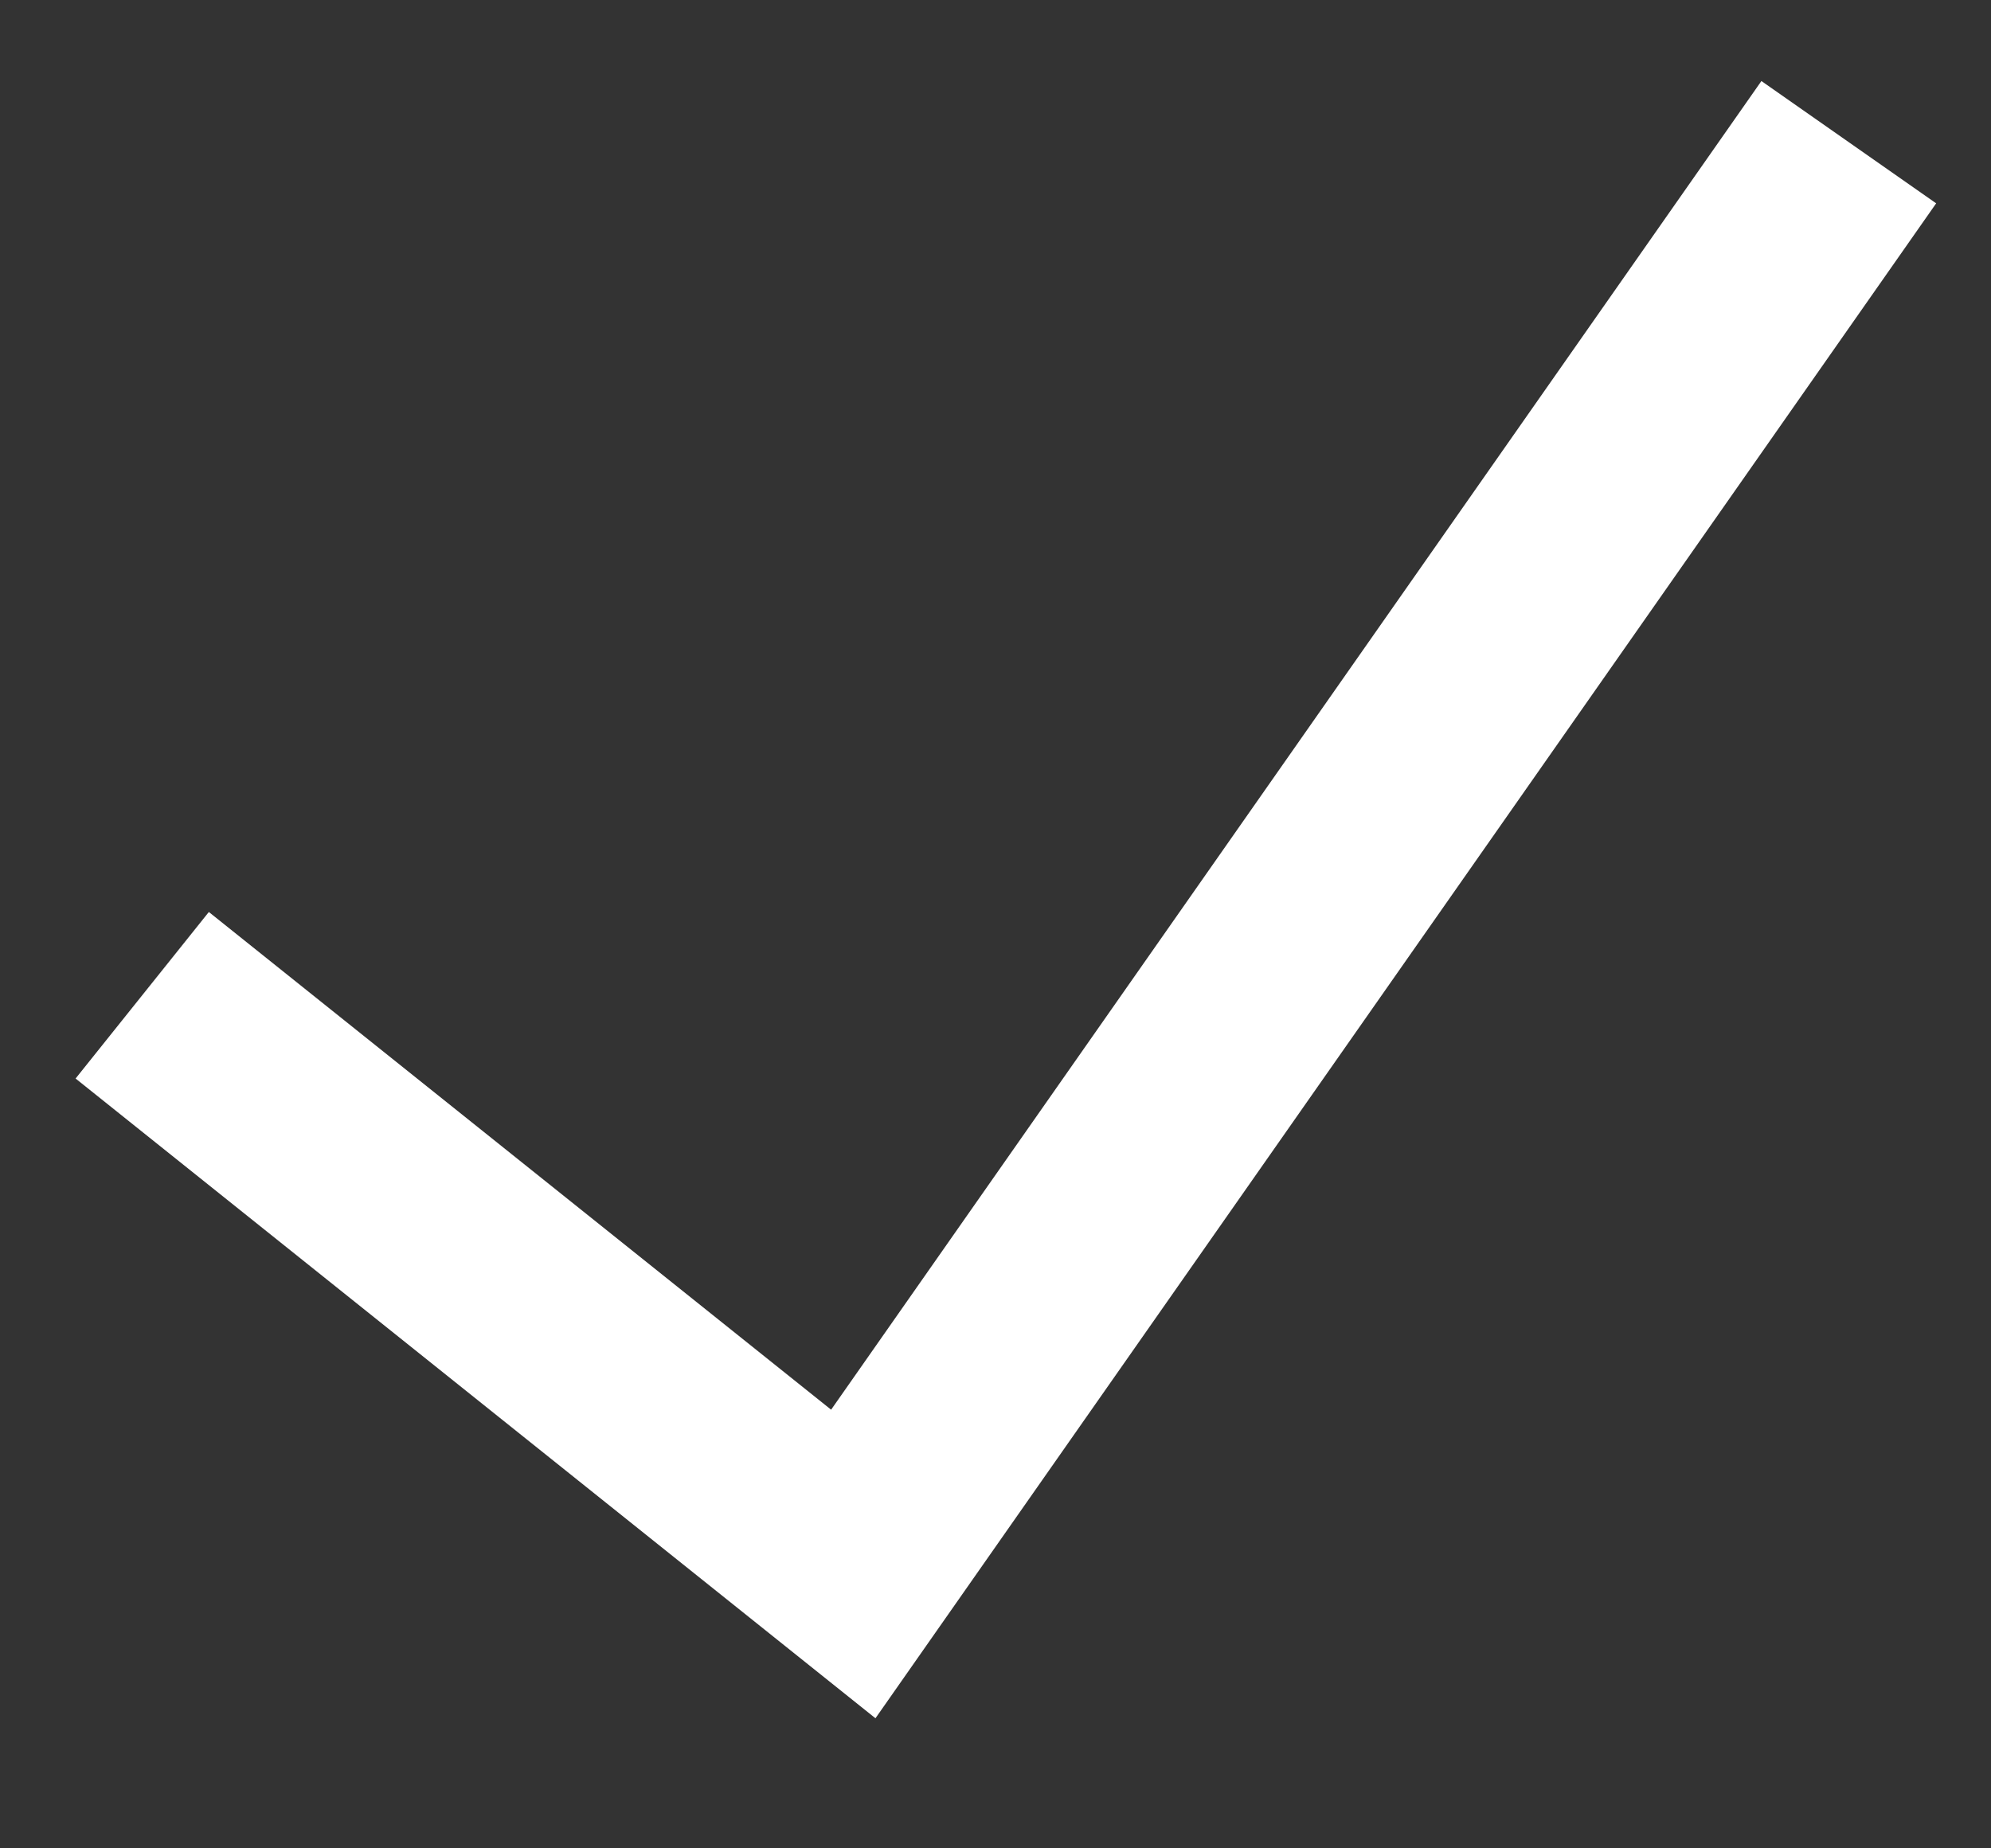
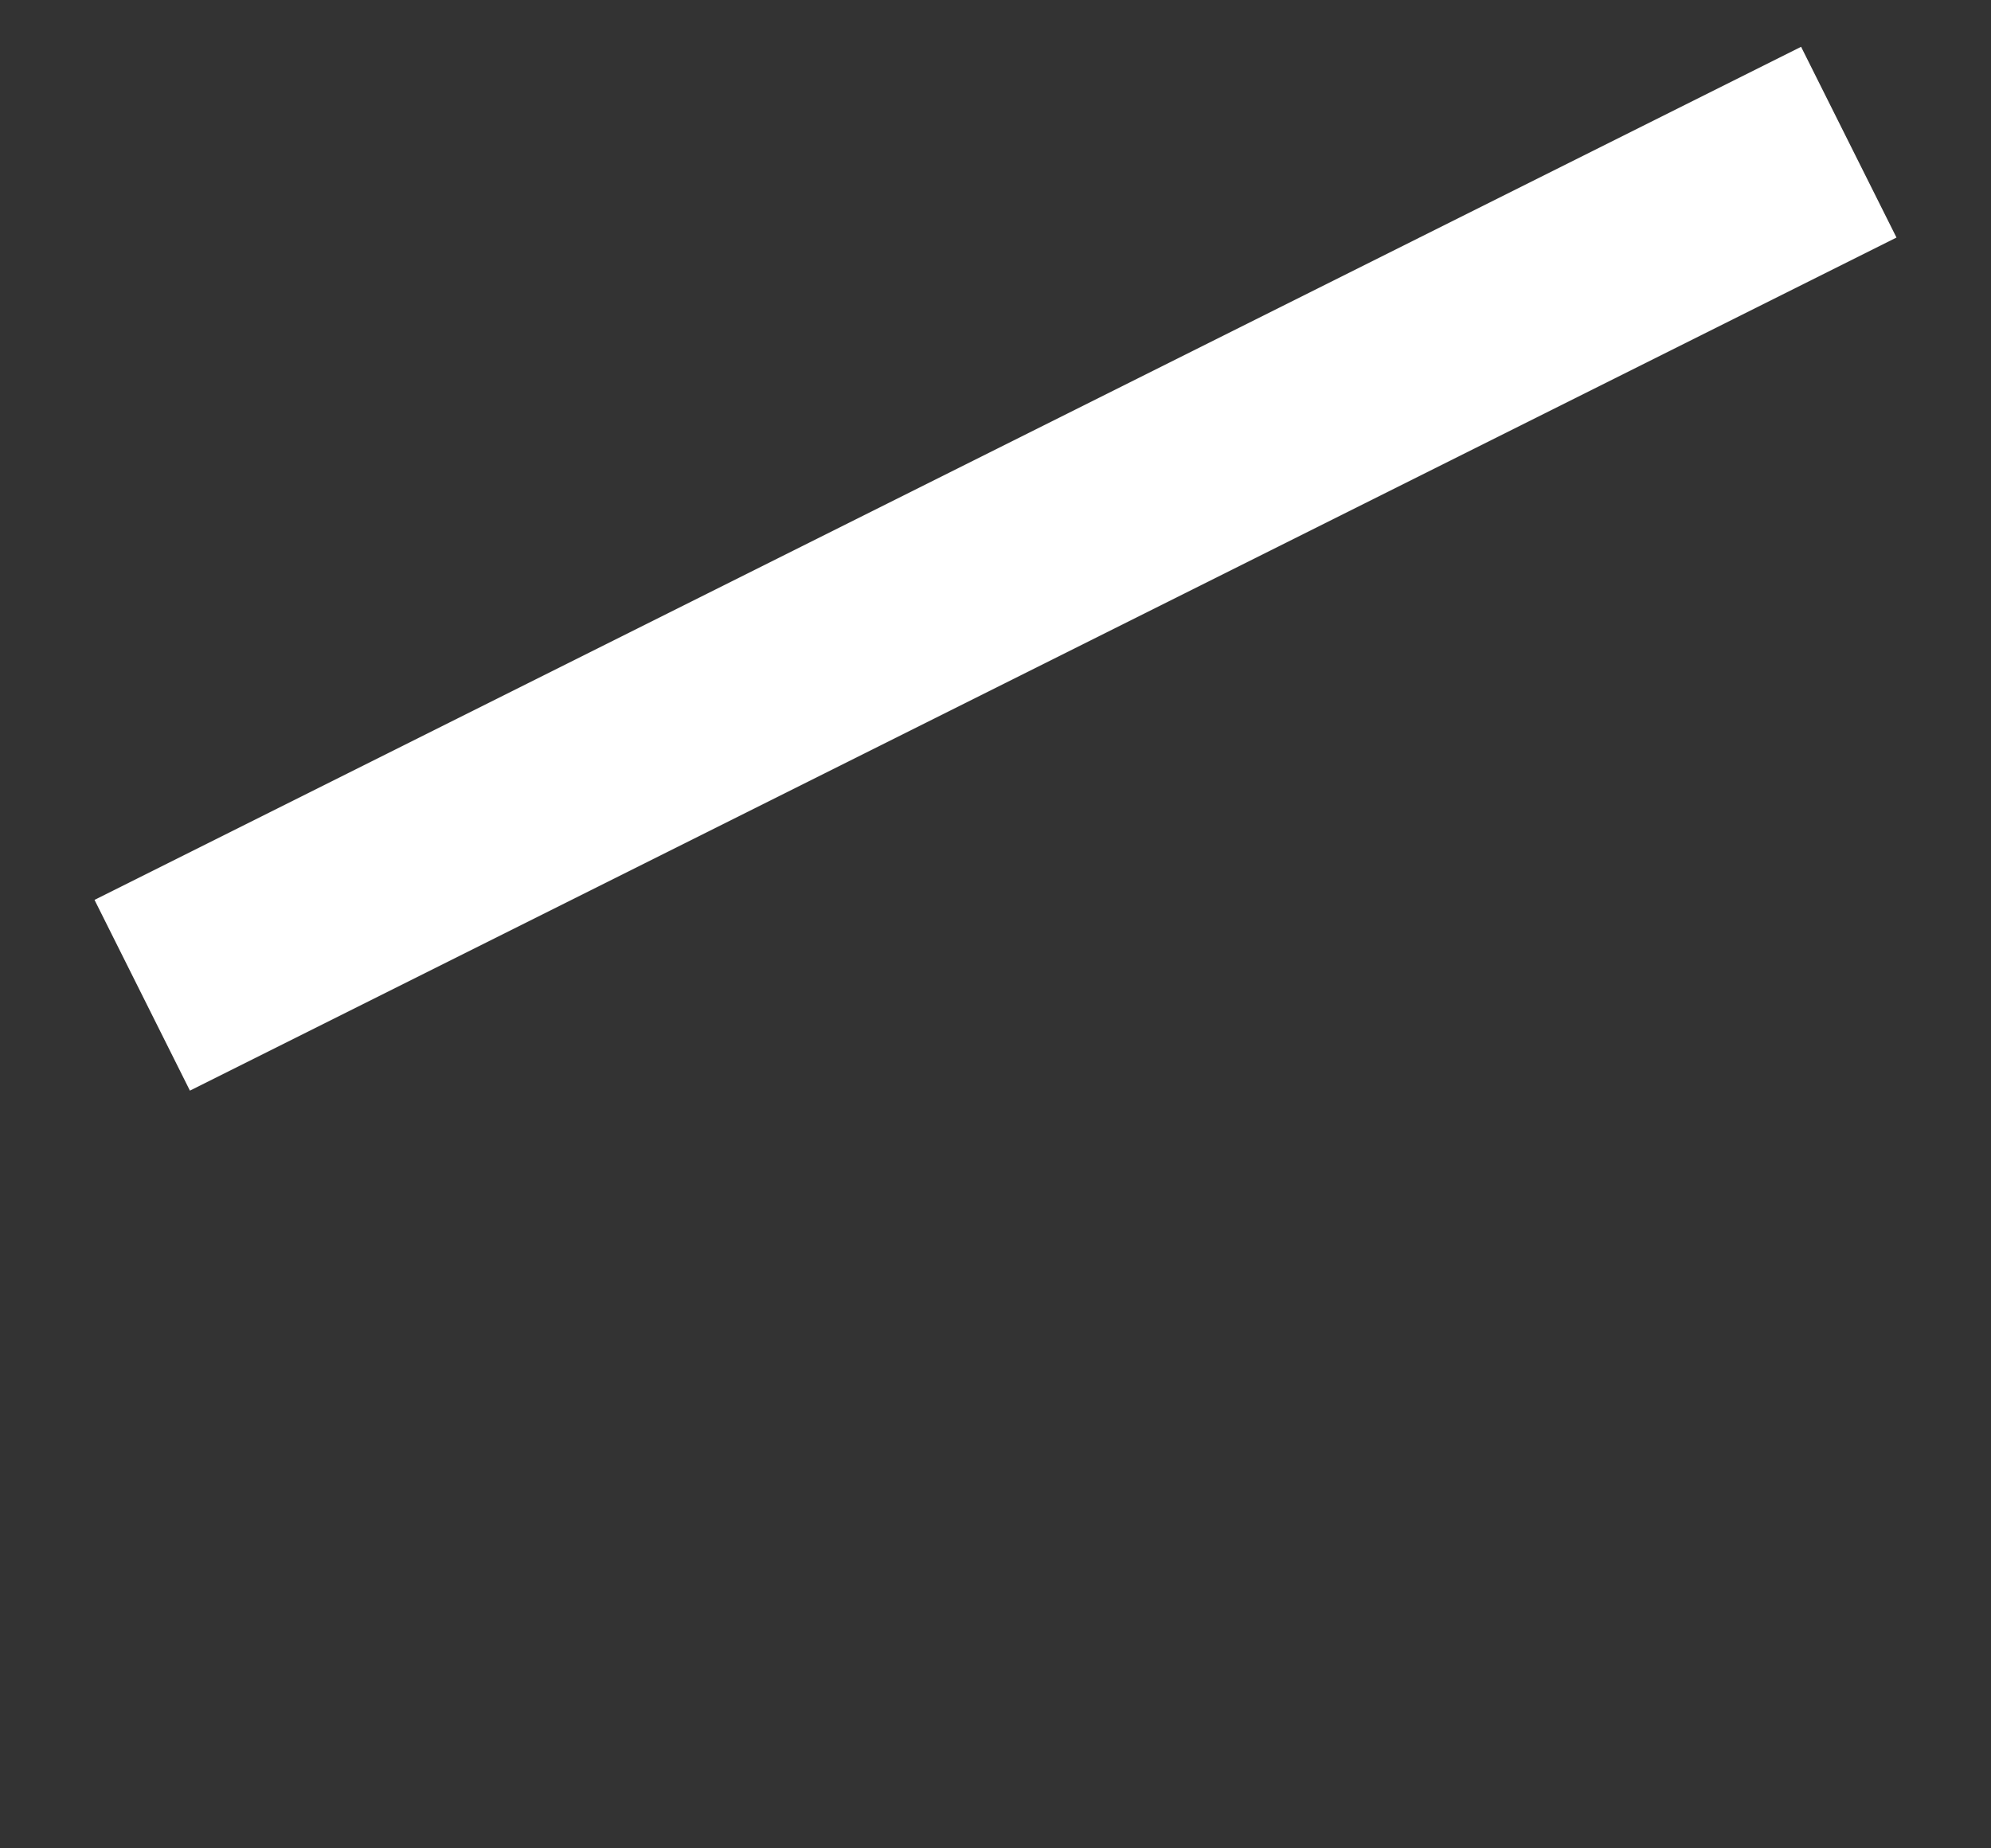
<svg xmlns="http://www.w3.org/2000/svg" width="14" height="13" viewBox="0 0 14 13" fill="none">
  <rect x="0" y="0" width="14" height="13" fill="#333333" stroke="none" />
-   <path id="Vector 275" d="M1 7L6 11L13 1" stroke="white" stroke-width="1.5" />
+   <path id="Vector 275" d="M1 7L13 1" stroke="white" stroke-width="1.5" />
</svg>